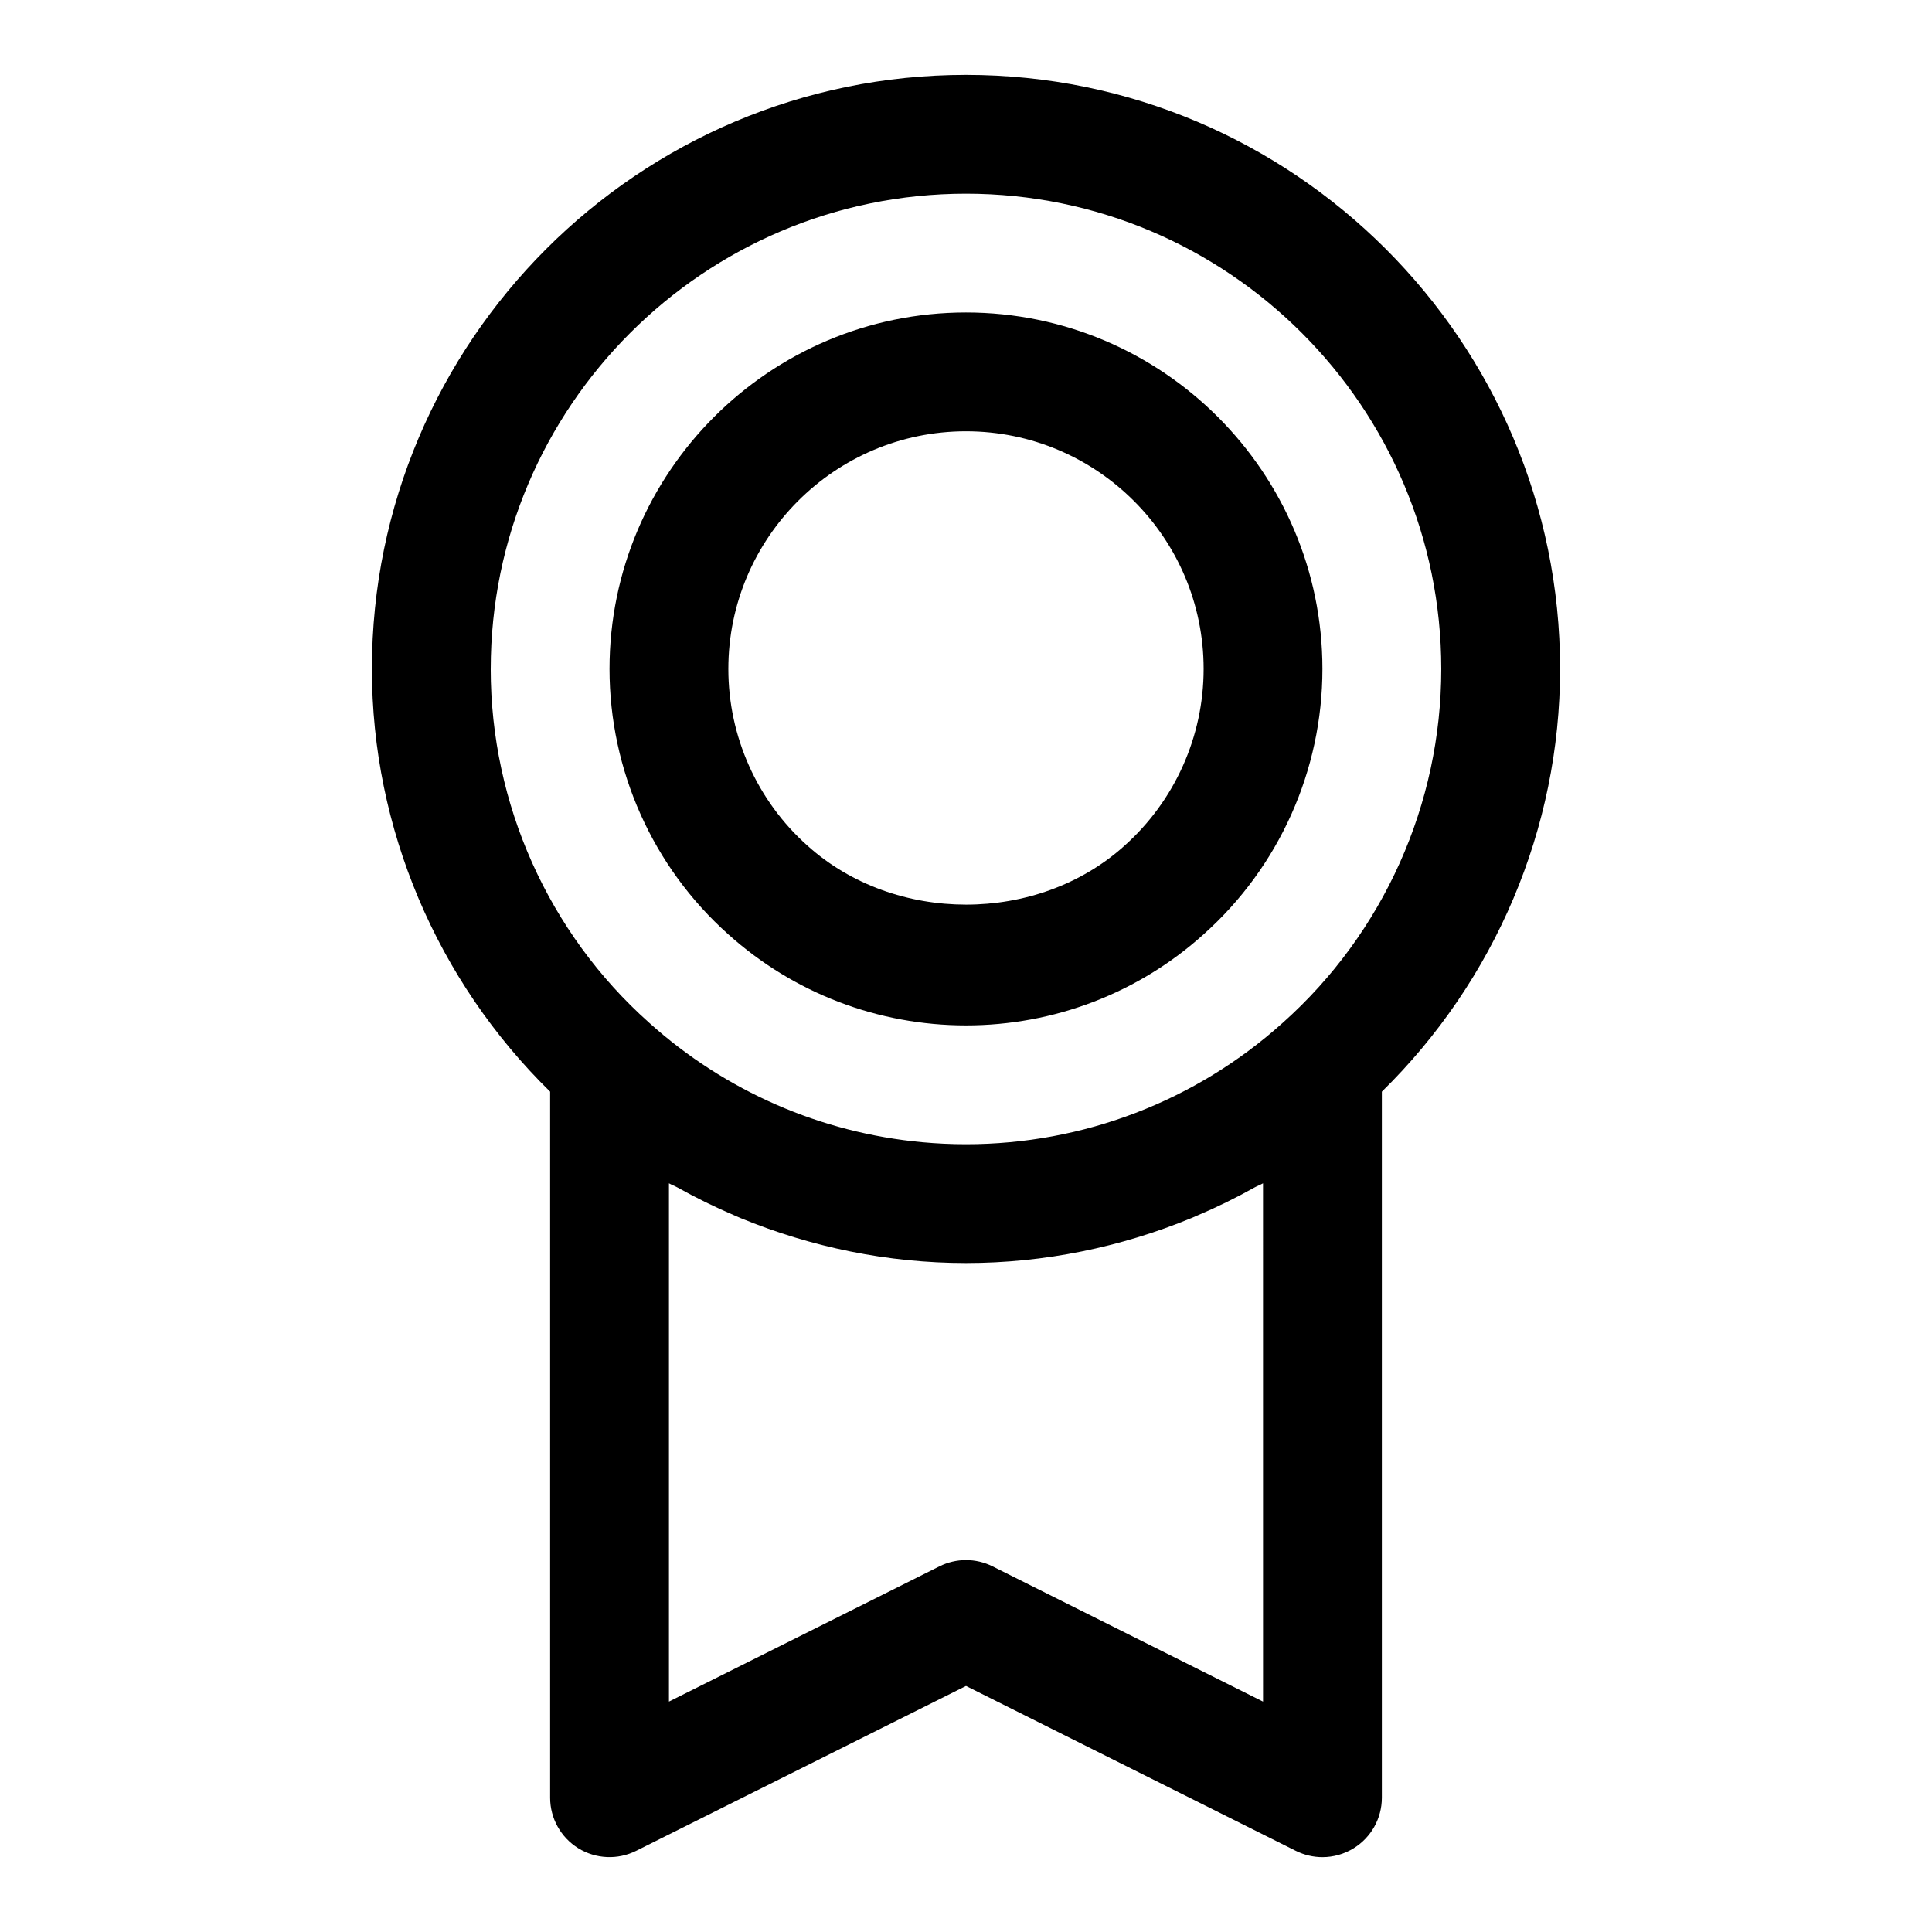
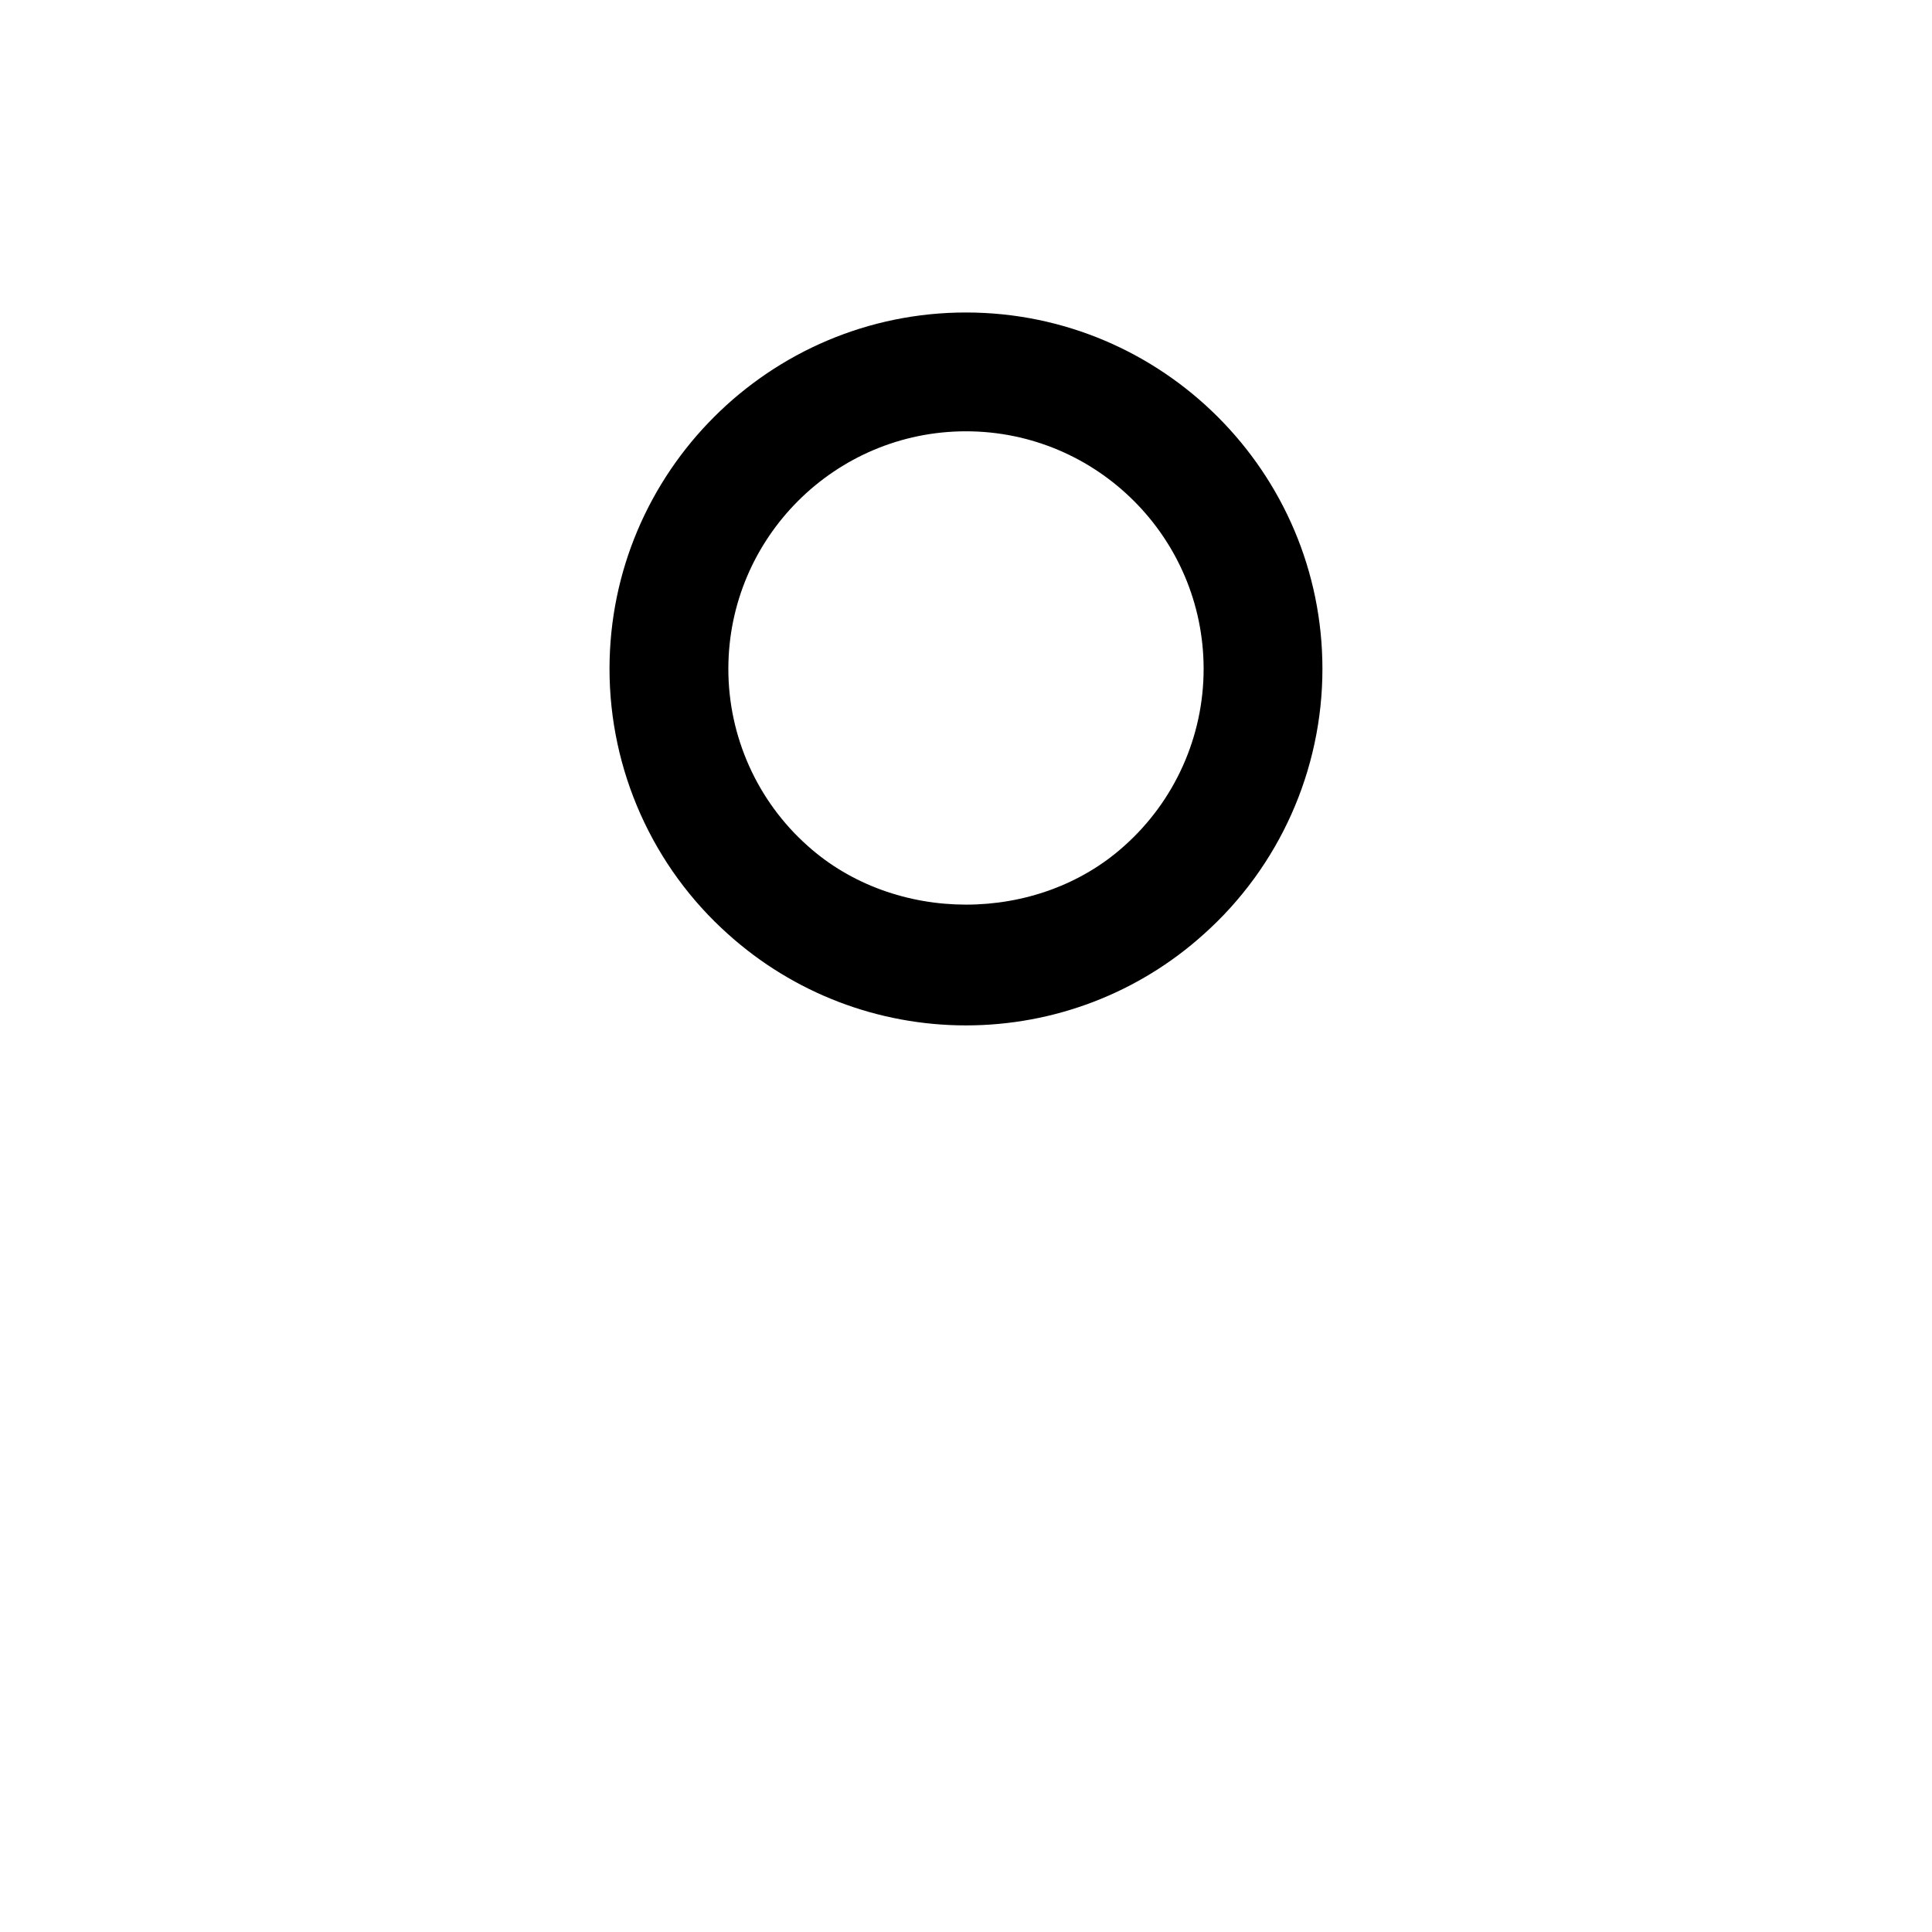
<svg xmlns="http://www.w3.org/2000/svg" fill="#000000" width="800px" height="800px" version="1.1" viewBox="144 144 512 512">
  <g>
-     <path d="m557.44 321.28c0-86.816-70.633-157.44-157.44-157.44-86.812 0-157.44 70.625-157.44 157.44 0 42.293 17.246 82.633 47.23 112.02v187.12c0 5.457 2.828 10.523 7.465 13.391 4.644 2.867 10.449 3.121 15.32 0.691l87.426-43.707 87.422 43.711c2.227 1.105 4.629 1.66 7.039 1.66 2.875 0 5.75-0.793 8.273-2.352 4.644-2.867 7.473-7.934 7.473-13.395v-187.12c29.996-29.422 47.23-69.738 47.23-112.01zm-283.39 0c0-69.449 56.504-125.95 125.95-125.95s125.95 56.504 125.95 125.95c0 35.793-15.297 69.965-42.02 93.781-23.066 20.75-52.875 32.172-83.934 32.172-3.883 0-7.746-0.18-11.578-0.531-26.828-2.469-52.184-13.492-72.41-31.688-26.668-23.77-41.965-57.941-41.965-93.734zm204.67 273.66-71.68-35.84c-2.215-1.105-4.629-1.66-7.039-1.66-2.414 0-4.828 0.555-7.043 1.66l-71.68 35.84v-137.35c0.742 0.43 1.559 0.711 2.305 1.129 4.922 2.746 9.973 5.223 15.148 7.422 0.504 0.211 0.992 0.449 1.496 0.652 18.801 7.738 39.039 11.93 59.773 11.93 20.746 0 41-4.195 59.805-11.945 0.469-0.188 0.918-0.41 1.383-0.602 5.242-2.219 10.352-4.727 15.328-7.508 0.715-0.398 1.492-0.668 2.199-1.078z" />
    <path d="m336.98 391.59c17.32 15.574 39.695 24.152 63.016 24.152 23.324 0 45.695-8.578 62.945-24.109 20.031-17.848 31.516-43.488 31.516-70.355 0-52.09-42.375-94.465-94.465-94.465s-94.465 42.375-94.465 94.465c0.004 26.863 11.488 52.508 31.453 70.312zm63.016-133.29c34.734 0 62.977 28.25 62.977 62.977 0 17.895-7.641 34.969-21.031 46.902-23.031 20.727-60.793 20.777-83.945-0.055-13.336-11.875-20.977-28.957-20.977-46.848 0-34.723 28.25-62.977 62.977-62.977z" />
  </g>
</svg>